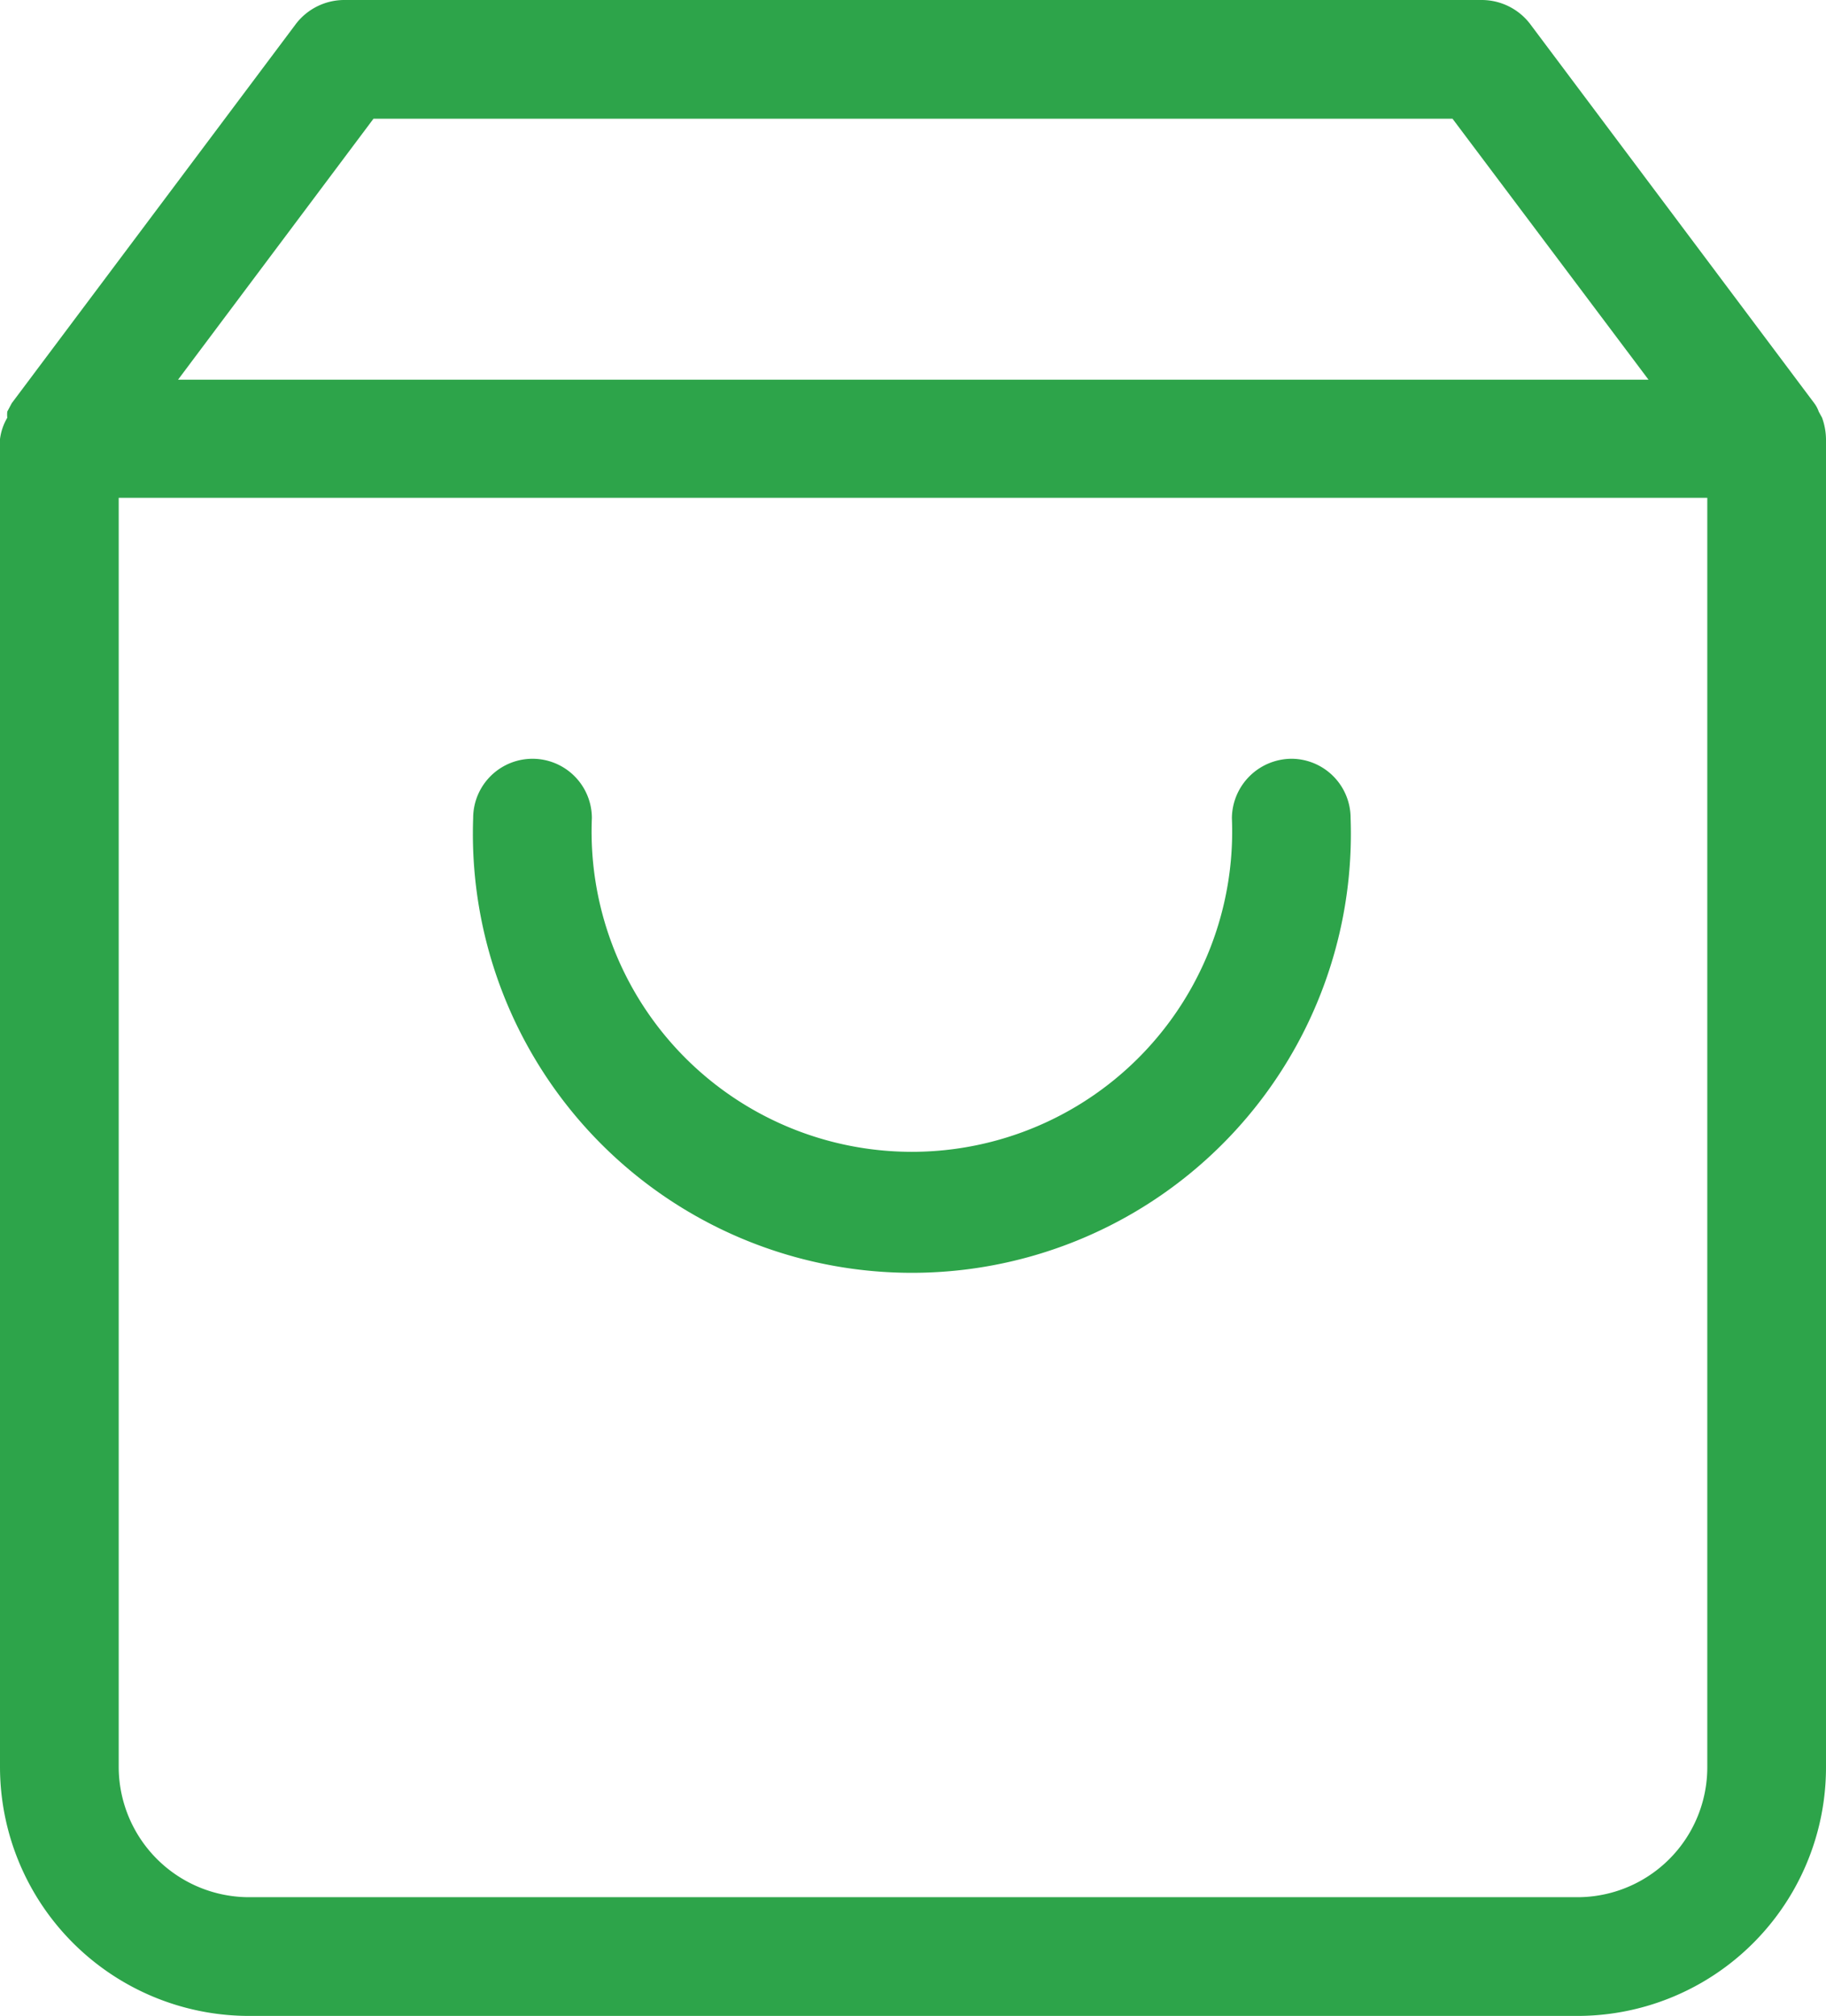
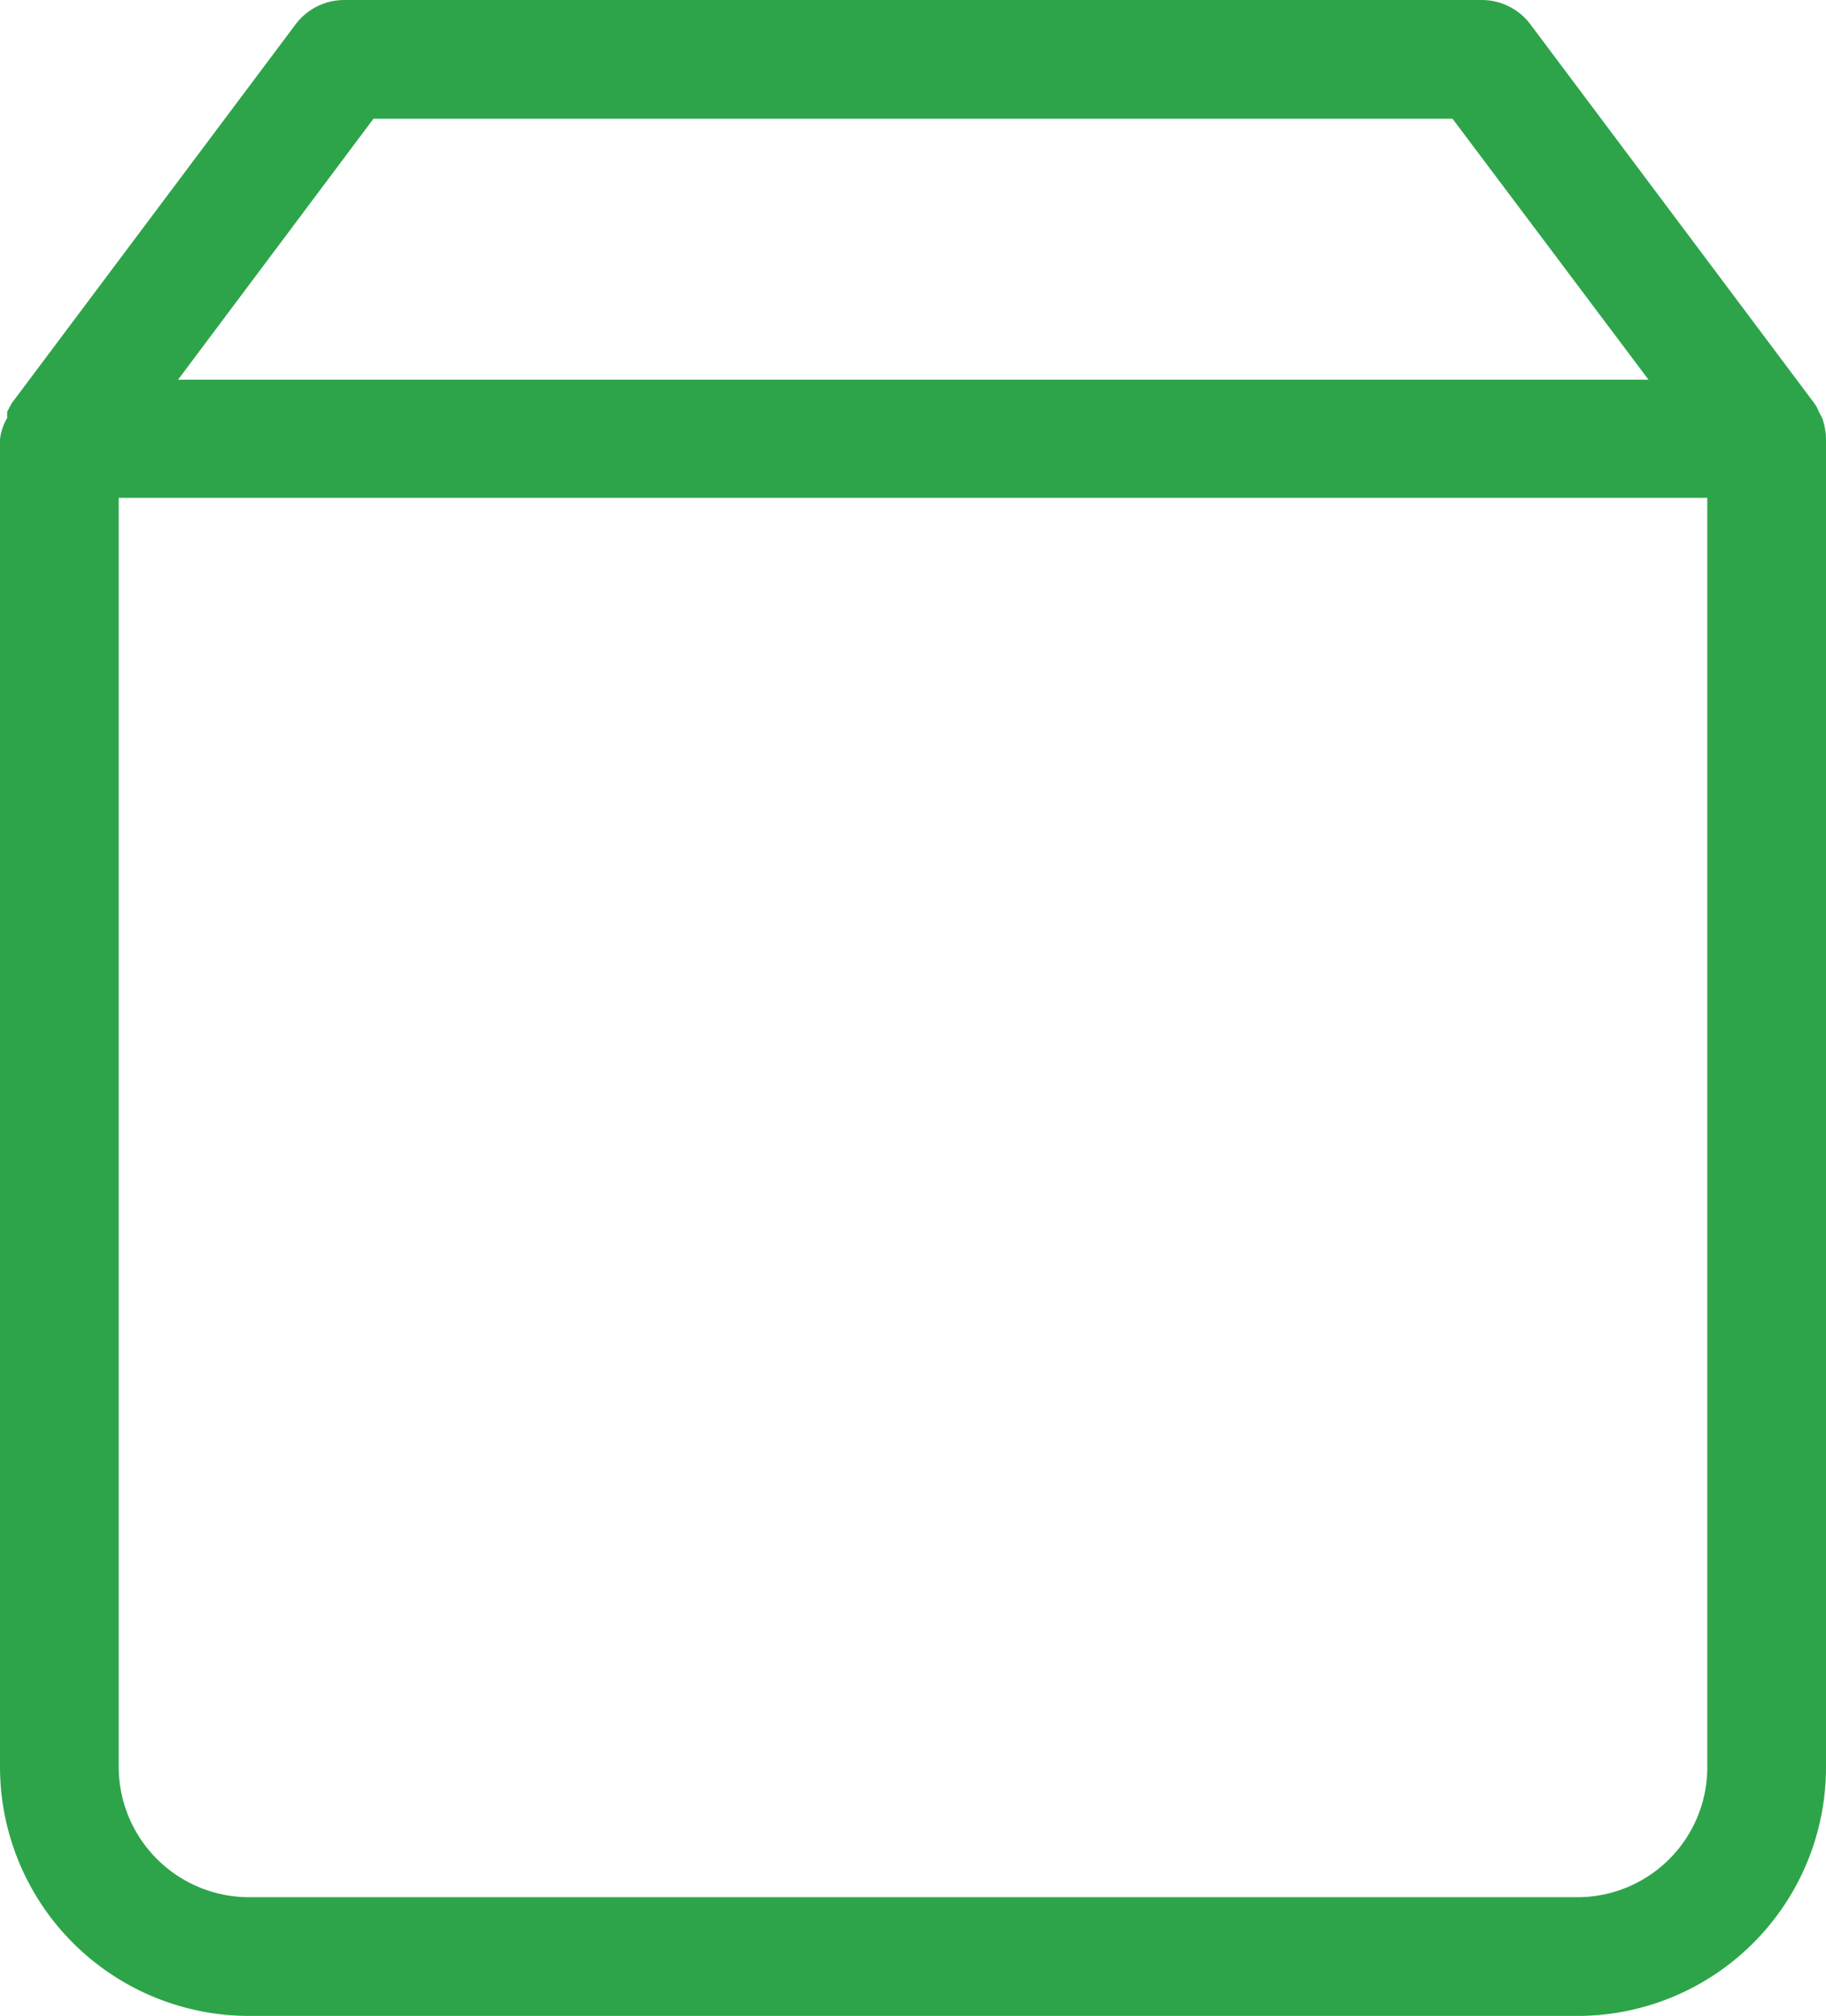
<svg xmlns="http://www.w3.org/2000/svg" viewBox="0 0 32.61 36">
  <defs>
    <style>.cls-1{fill:#2da44a;}</style>
  </defs>
  <title>korpa</title>
  <g id="Layer_2" data-name="Layer 2">
    <g id="Layer_1-2" data-name="Layer 1">
      <path class="cls-1" d="M32.54,7.46l-.06-.11a.55.55,0,0,0-.08-.15L27.32.42A1.09,1.09,0,0,0,26.47,0H6.14a1.09,1.09,0,0,0-.85.42L.21,7.2l-.08.15a.54.54,0,0,0,0,.11A1,1,0,0,0,0,7.84V31.55A4.45,4.45,0,0,0,4.45,36H28.17a4.44,4.44,0,0,0,4.44-4.45V7.84A1.17,1.17,0,0,0,32.54,7.46ZM6.67,2.12H25.94l3.5,4.66H3.18Zm21.5,31.76H4.45a2.33,2.33,0,0,1-2.33-2.33V8.89H30.49V31.55A2.32,2.32,0,0,1,28.17,33.88Z" />
-       <path class="cls-1" d="M23.08,13.55A1.07,1.07,0,0,0,22,14.61a5.72,5.72,0,1,1-11.43,0,1.06,1.06,0,0,0-2.12,0,7.84,7.84,0,1,0,15.67,0A1.06,1.06,0,0,0,23.08,13.55Z" />
    </g>
  </g>
</svg>